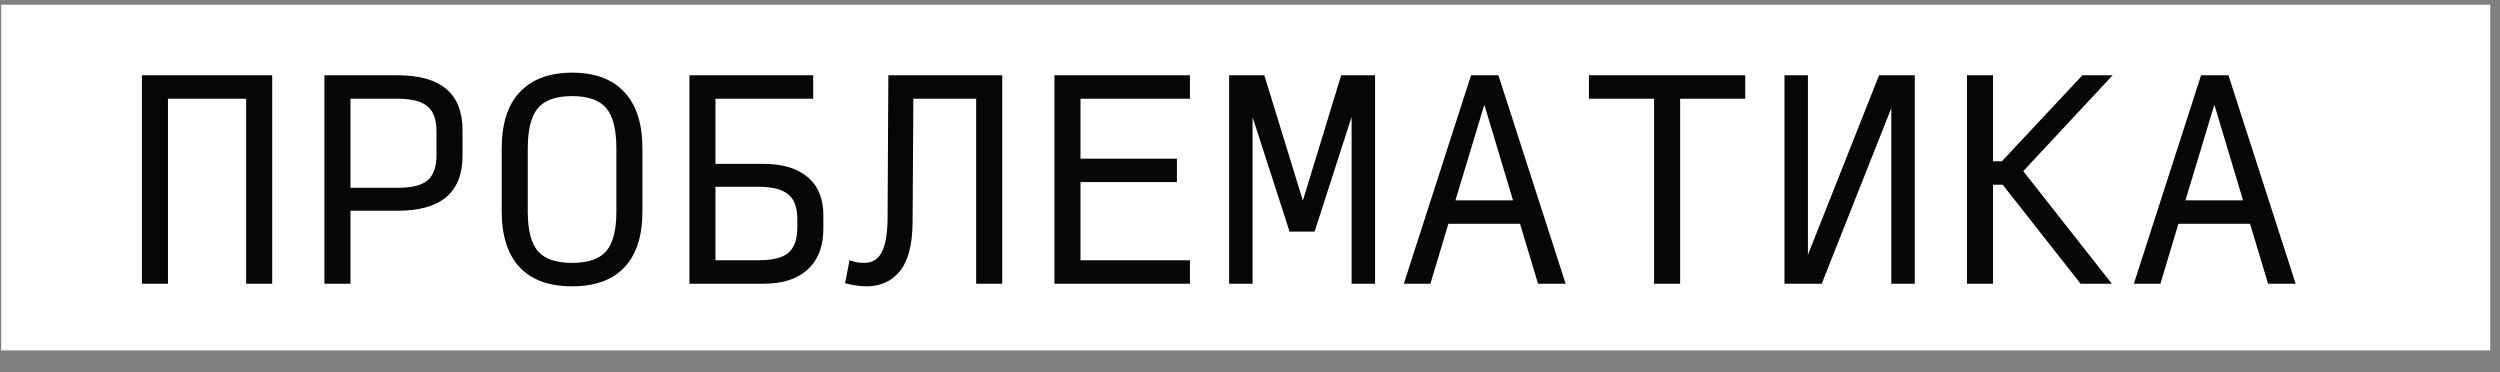
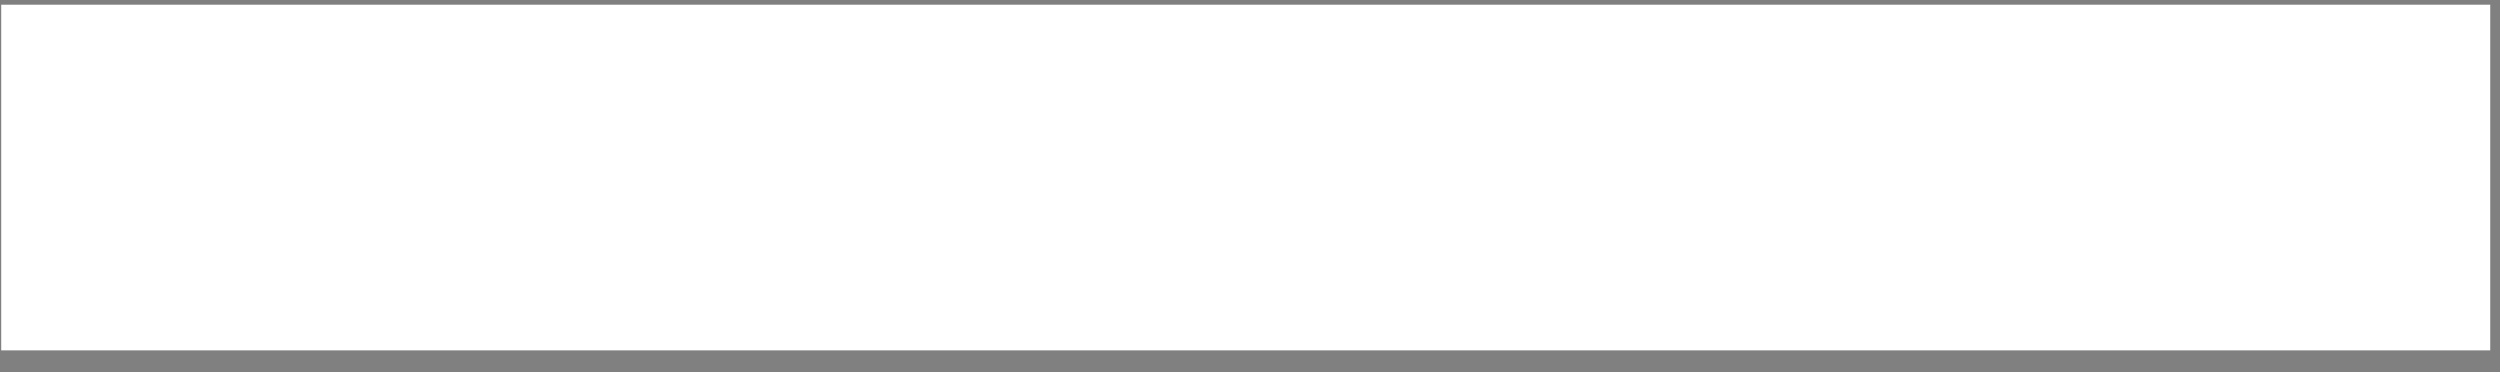
<svg xmlns="http://www.w3.org/2000/svg" width="168" height="25" viewBox="0 0 168 25" fill="none">
  <rect x="0" y="0" width="168" height="25" fill="#808080" stroke="none" />
  <rect x="0.082" y="0.316" width="167.262" height="23.229" fill="white" />
-   <path d="M9.536 19.066V5.058H18.292V19.066H16.541V6.634H11.287V19.066H9.536ZM21.801 19.066V5.058H26.721C28.18 5.058 29.272 5.367 29.996 5.986C30.72 6.593 31.081 7.515 31.081 8.752V10.469C31.081 11.706 30.714 12.634 29.978 13.253C29.255 13.86 28.163 14.163 26.704 14.163H23.552V19.066H21.801ZM23.552 12.622H26.704C27.649 12.622 28.321 12.459 28.718 12.132C29.126 11.794 29.33 11.227 29.33 10.434V8.823C29.33 8.029 29.126 7.468 28.718 7.141C28.321 6.803 27.649 6.634 26.704 6.634H23.552V12.622ZM38.443 19.241C36.902 19.241 35.729 18.815 34.923 17.963C34.118 17.099 33.715 15.85 33.715 14.216V9.978C33.715 8.321 34.118 7.06 34.923 6.196C35.74 5.32 36.919 4.883 38.46 4.883C39.99 4.883 41.157 5.32 41.963 6.196C42.768 7.06 43.171 8.321 43.171 9.978V14.216C43.171 15.85 42.768 17.099 41.963 17.963C41.157 18.815 39.984 19.241 38.443 19.241ZM38.443 17.666C39.517 17.666 40.282 17.403 40.737 16.878C41.192 16.352 41.42 15.465 41.42 14.216V9.978C41.42 8.706 41.192 7.801 40.737 7.264C40.282 6.727 39.517 6.459 38.443 6.459C37.369 6.459 36.604 6.727 36.149 7.264C35.694 7.801 35.466 8.706 35.466 9.978V14.216C35.466 15.465 35.694 16.352 36.149 16.878C36.604 17.403 37.369 17.666 38.443 17.666ZM46.33 19.066V5.058H54.647V6.634H48.081V11.011H51.303C52.587 11.011 53.579 11.309 54.279 11.905C54.98 12.5 55.33 13.352 55.33 14.461V15.372C55.33 16.551 54.98 17.461 54.279 18.103C53.591 18.745 52.604 19.066 51.32 19.066H46.33ZM48.081 17.49H50.953C51.898 17.49 52.569 17.327 52.966 17C53.375 16.662 53.579 16.09 53.579 15.284V14.724C53.579 13.942 53.375 13.387 52.966 13.06C52.569 12.722 51.898 12.552 50.953 12.552H48.081V17.49ZM65.598 19.066V6.634H61.378L61.326 14.951C61.314 16.446 61.028 17.537 60.468 18.226C59.919 18.903 59.172 19.241 58.226 19.241C57.958 19.241 57.701 19.218 57.456 19.172C57.211 19.136 56.989 19.09 56.79 19.031L57.088 17.49C57.275 17.549 57.444 17.596 57.596 17.631C57.759 17.654 57.917 17.666 58.069 17.666C58.606 17.666 58.997 17.432 59.242 16.965C59.499 16.486 59.633 15.739 59.645 14.724L59.697 5.058H67.35V19.066H65.598ZM70.859 19.066V5.058H79.964V6.634H72.61V10.661H79.089V12.237H72.61V17.49H79.964V19.066H70.859ZM86.66 15.564L84.174 7.877V19.066H82.598V5.058H84.962L87.553 13.48L90.127 5.058H92.404V19.066H90.828V7.859L88.341 15.564H86.66ZM101.674 13.463L99.748 7.036L97.804 13.463H101.674ZM103.355 19.066L102.147 15.039H97.331L96.123 19.066H94.337L98.855 5.058H100.693L105.211 19.066H103.355ZM111.154 19.066V6.634H106.776V5.058H117.283V6.634H112.905V19.066H111.154ZM127.096 19.066V7.264L122.42 19.066H119.916V5.058H121.492V17.123L126.273 5.058H128.672V19.066H127.096ZM133.932 12.412V19.066H132.181V5.058H133.932V10.836H134.527L139.938 5.058H141.969L135.963 11.502L141.917 19.066H139.816L134.58 12.412H133.932ZM150.732 13.463L148.805 7.036L146.862 13.463H150.732ZM152.413 19.066L151.204 15.039H146.389L145.181 19.066H143.395L147.912 5.058H149.751L154.269 19.066H152.413Z" fill="#070707" />
</svg>